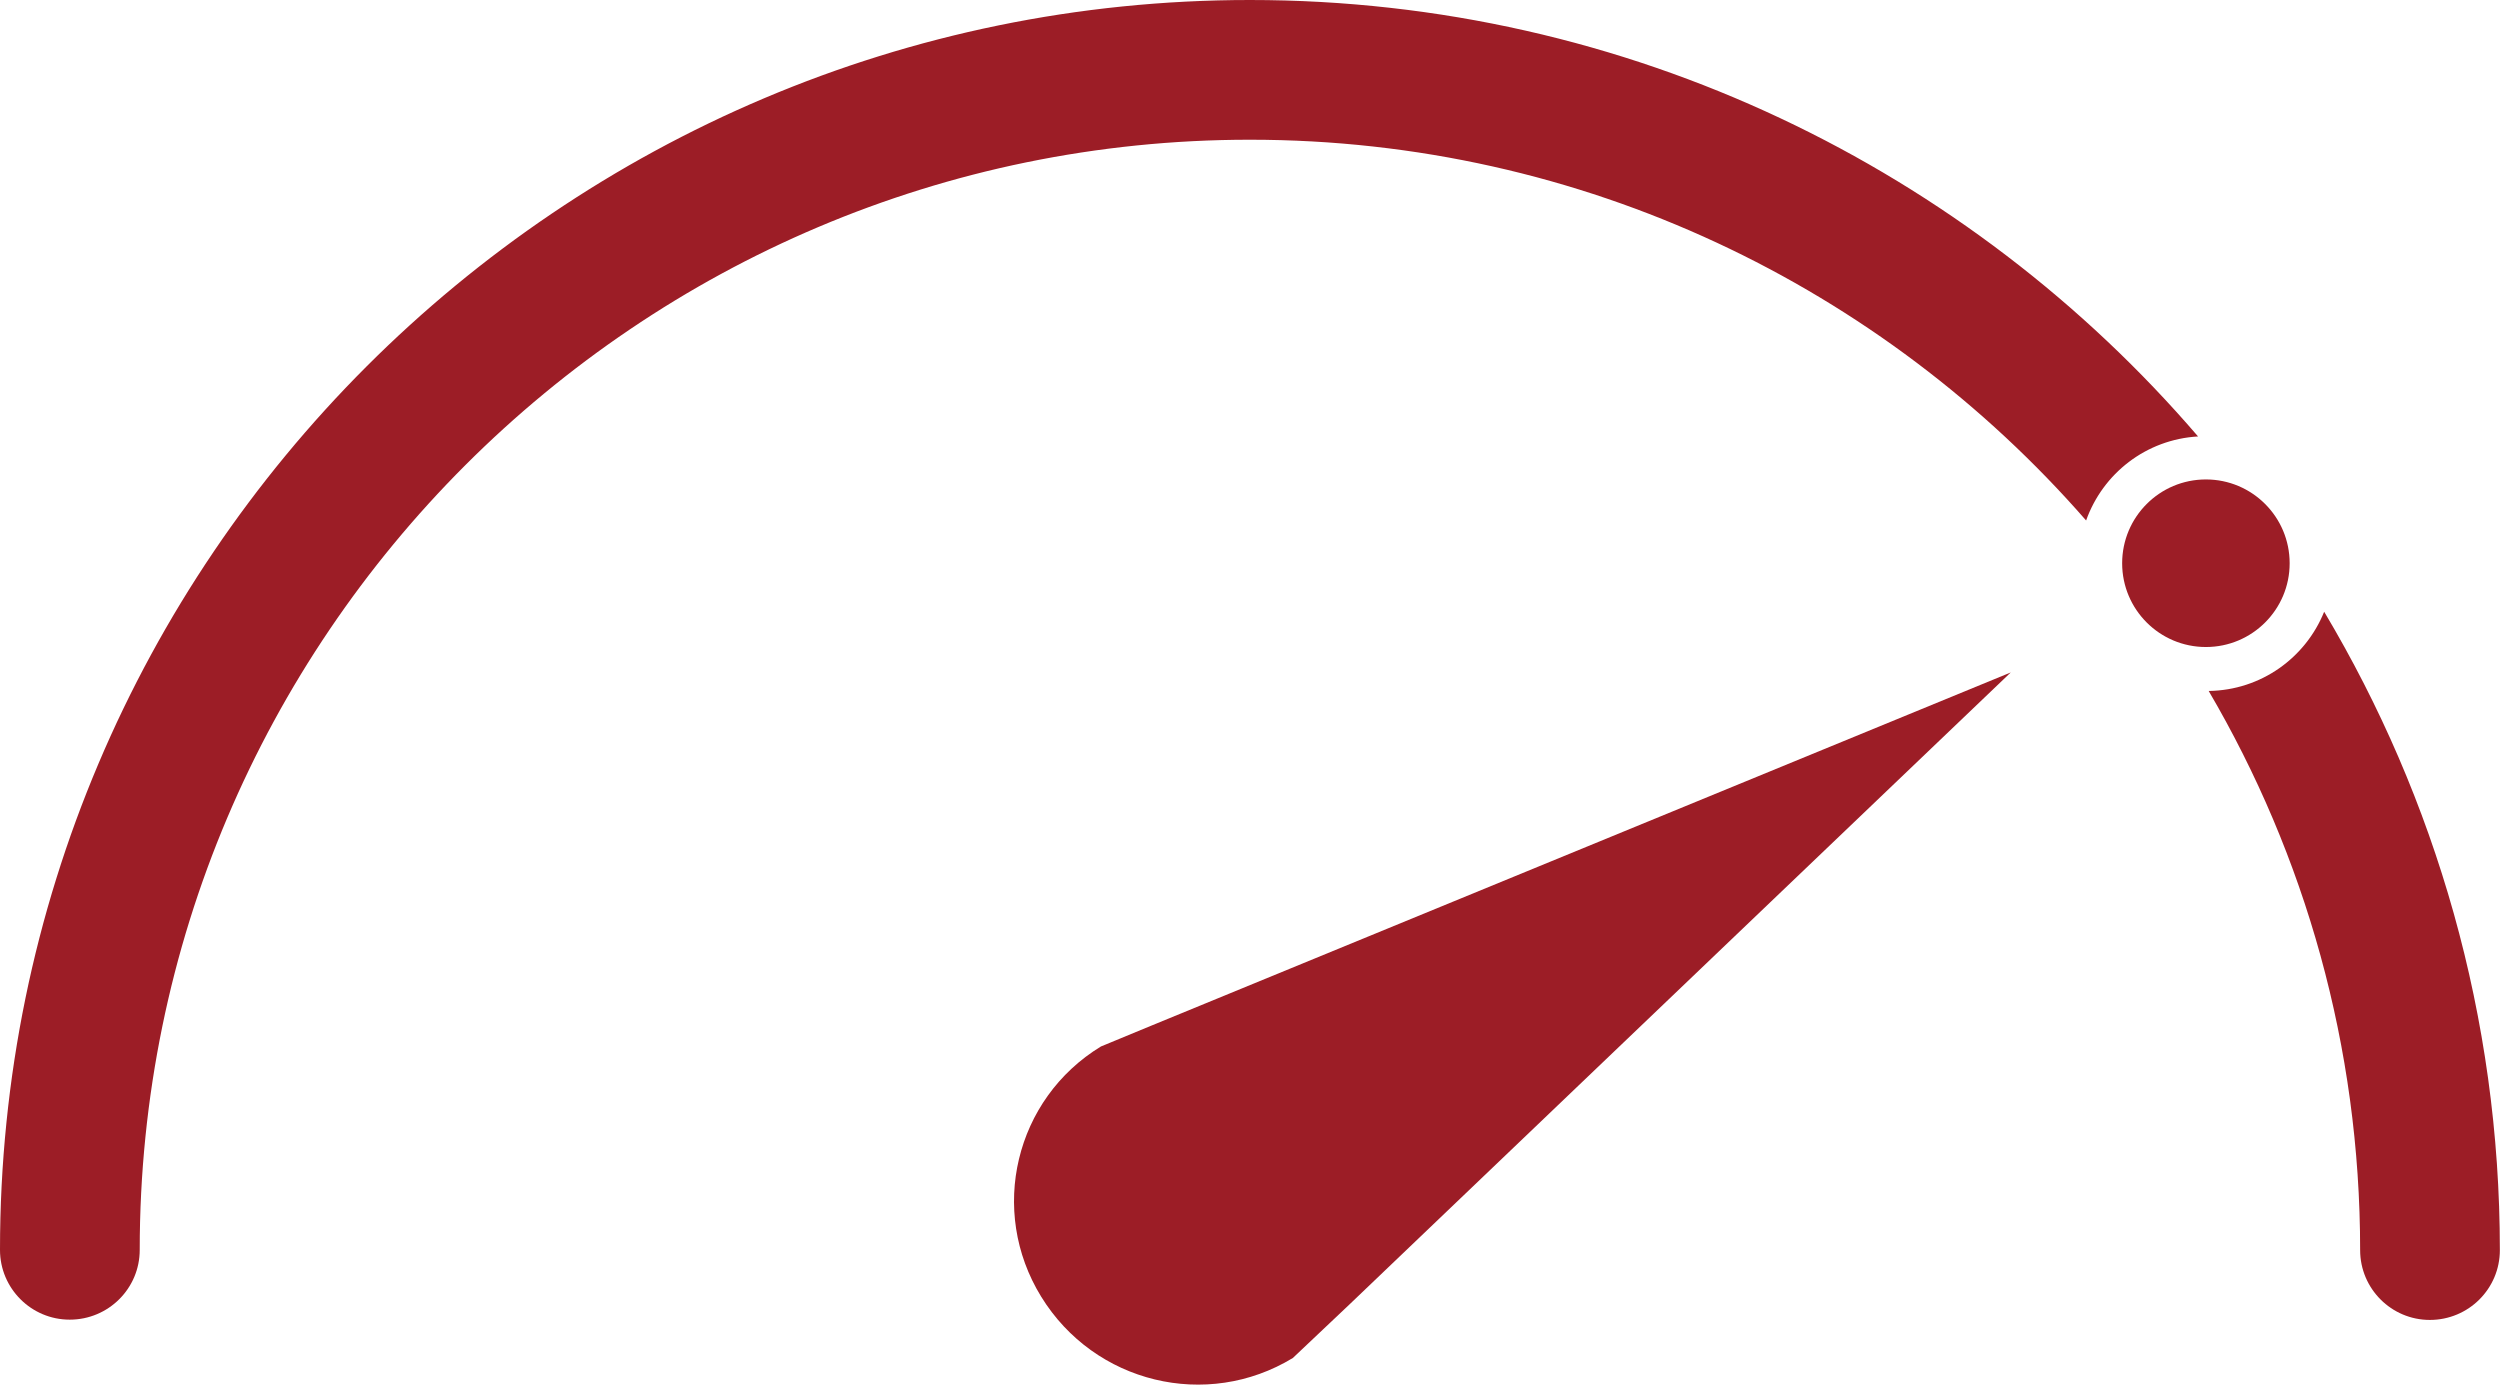
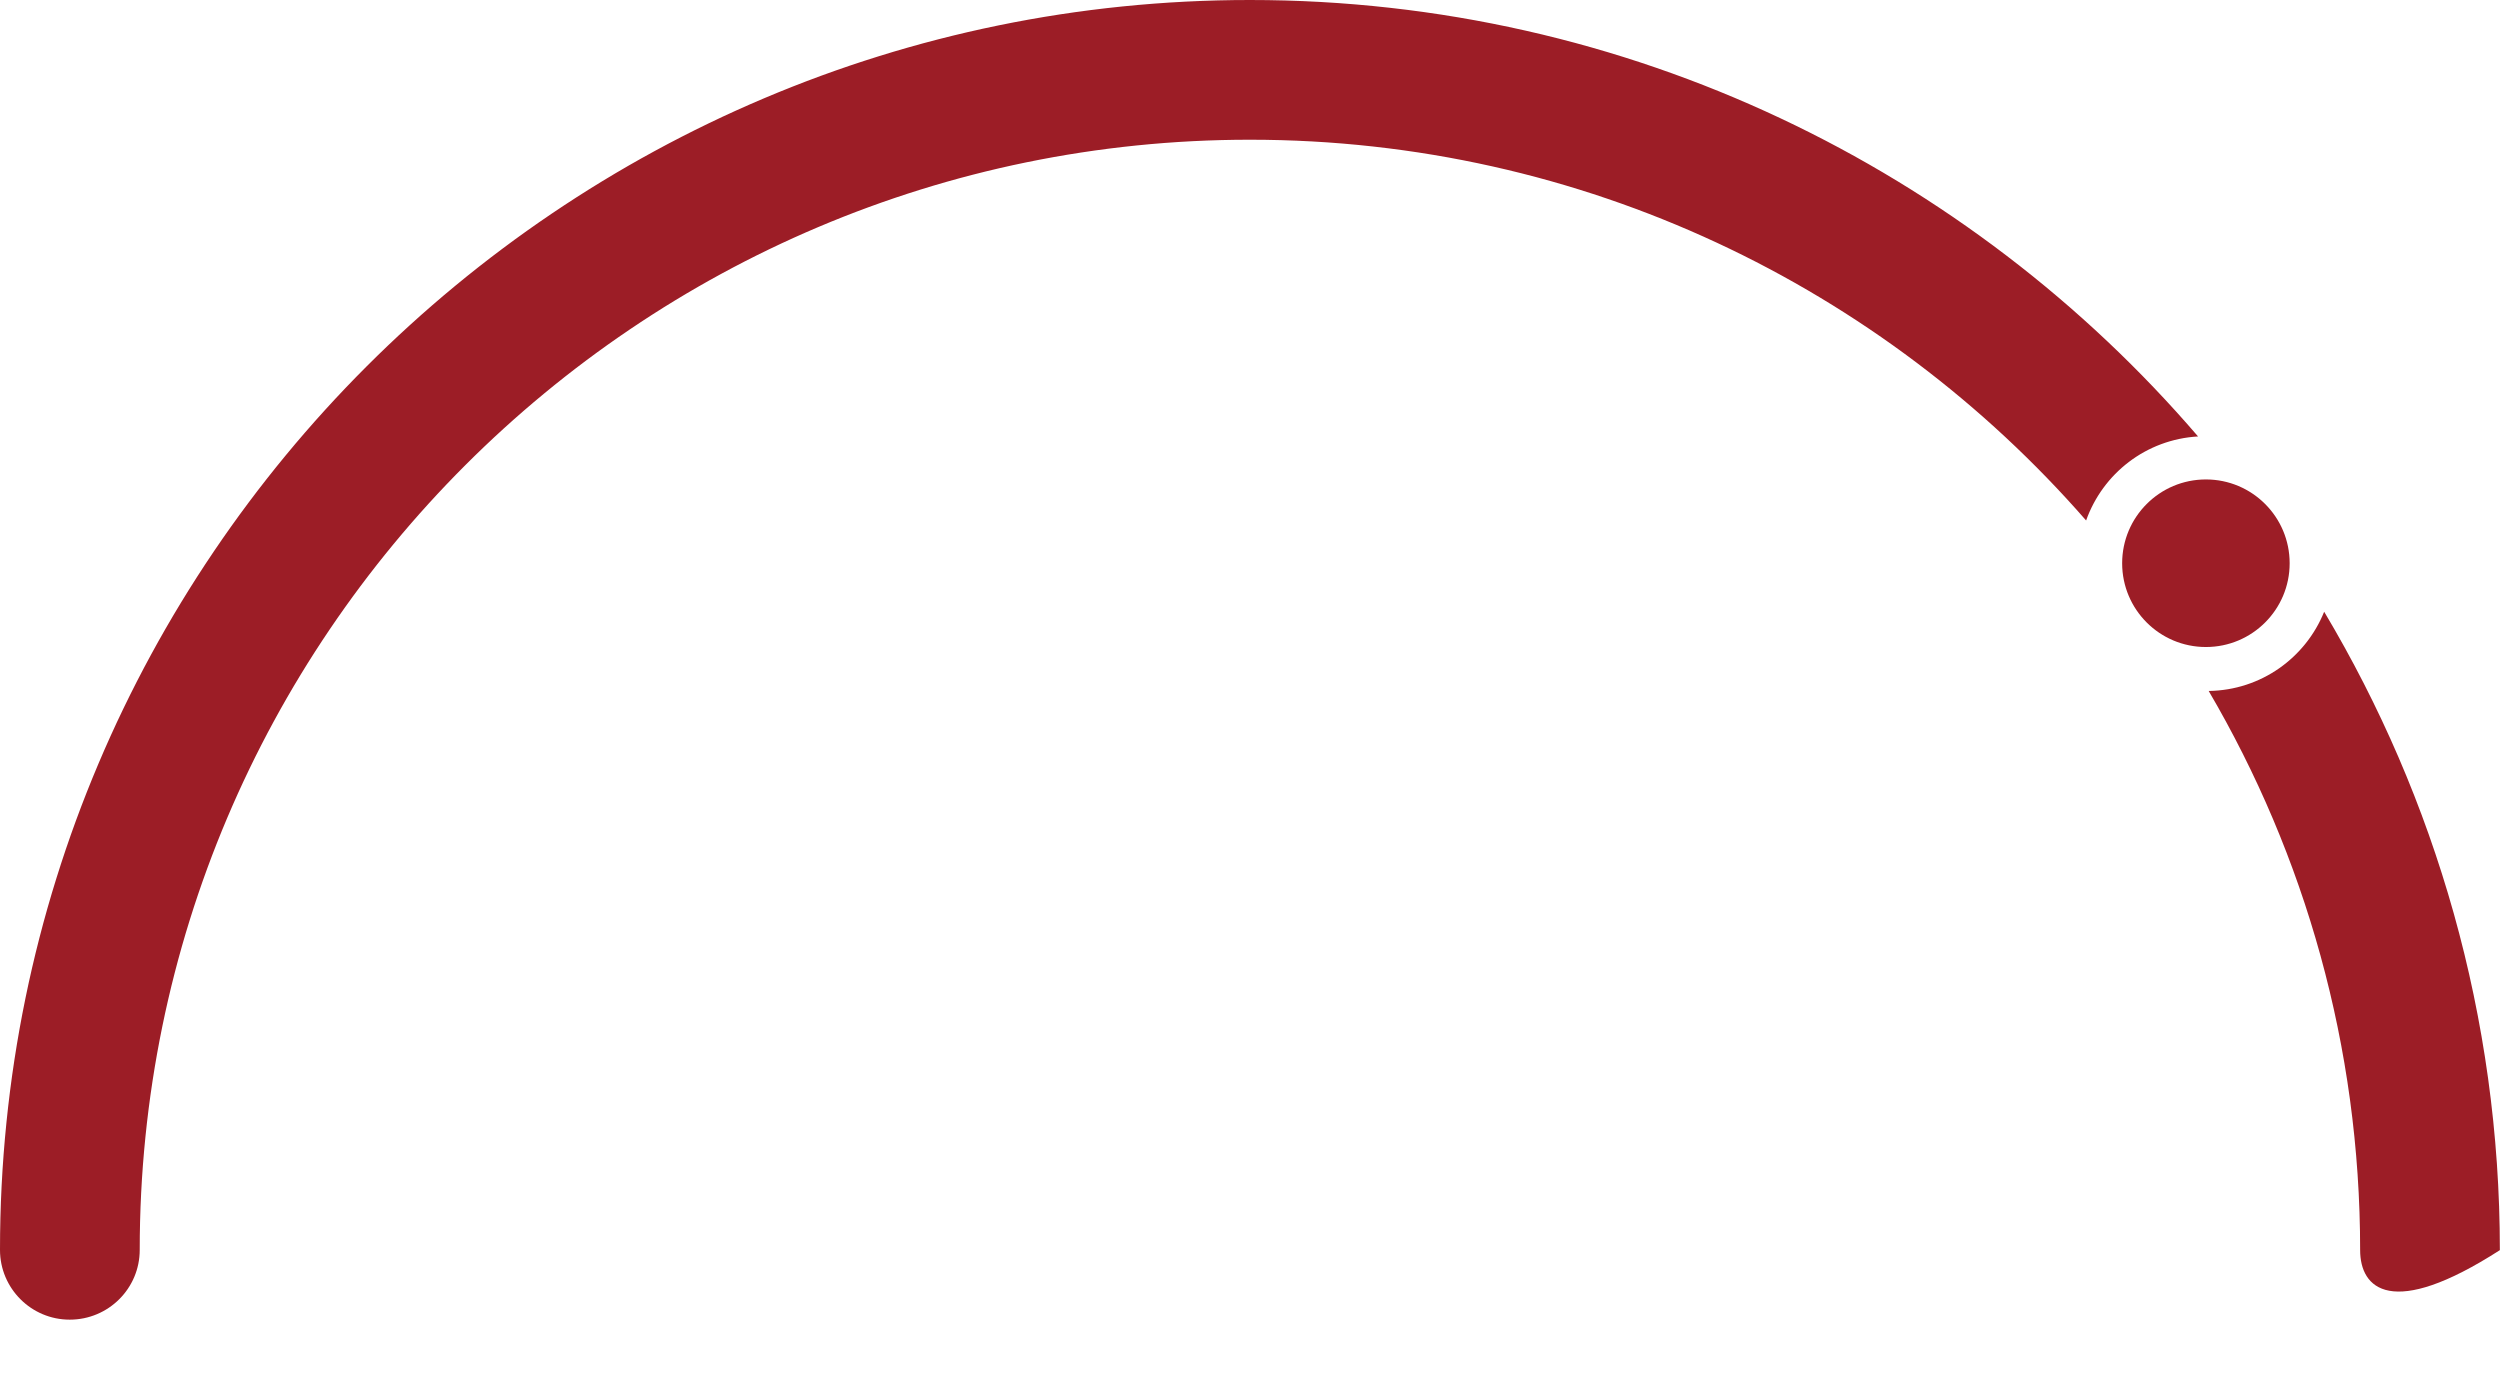
<svg xmlns="http://www.w3.org/2000/svg" width="36" height="20" viewBox="0 0 36 20" fill="none">
-   <path d="M15.854 15.069C14.616 15.823 14.231 17.435 14.993 18.672C15.76 19.919 17.378 20.309 18.617 19.555L19.43 18.786L28.955 9.683L16.58 14.769L15.854 15.069Z" fill="#9C1D26" />
  <path d="M31.652 6.285C30.904 6.328 30.281 6.818 30.04 7.495C27.11 4.136 22.797 2.012 17.999 2.012C9.183 2.012 2.012 9.183 2.012 17.999C2.012 18.553 1.562 19.003 1.004 19.003C0.45 19.003 0 18.553 0 17.999C0 8.074 8.074 0 17.999 0C23.456 0 28.352 2.441 31.652 6.285Z" fill="#9C1D26" />
-   <path d="M35.998 18.002C35.998 18.557 35.548 19.007 34.99 19.007C34.436 19.007 33.986 18.557 33.986 18.002C33.986 15.065 33.191 12.315 31.805 9.95C32.561 9.939 33.201 9.471 33.468 8.809C35.073 11.501 35.998 14.644 35.998 18.002Z" fill="#9C1D26" />
+   <path d="M35.998 18.002C34.436 19.007 33.986 18.557 33.986 18.002C33.986 15.065 33.191 12.315 31.805 9.95C32.561 9.939 33.201 9.471 33.468 8.809C35.073 11.501 35.998 14.644 35.998 18.002Z" fill="#9C1D26" />
  <path d="M31.765 9.317C32.431 9.317 32.971 8.777 32.971 8.111C32.971 7.444 32.431 6.904 31.765 6.904C31.099 6.904 30.559 7.444 30.559 8.111C30.559 8.777 31.099 9.317 31.765 9.317Z" fill="#9C1D26" />
</svg>